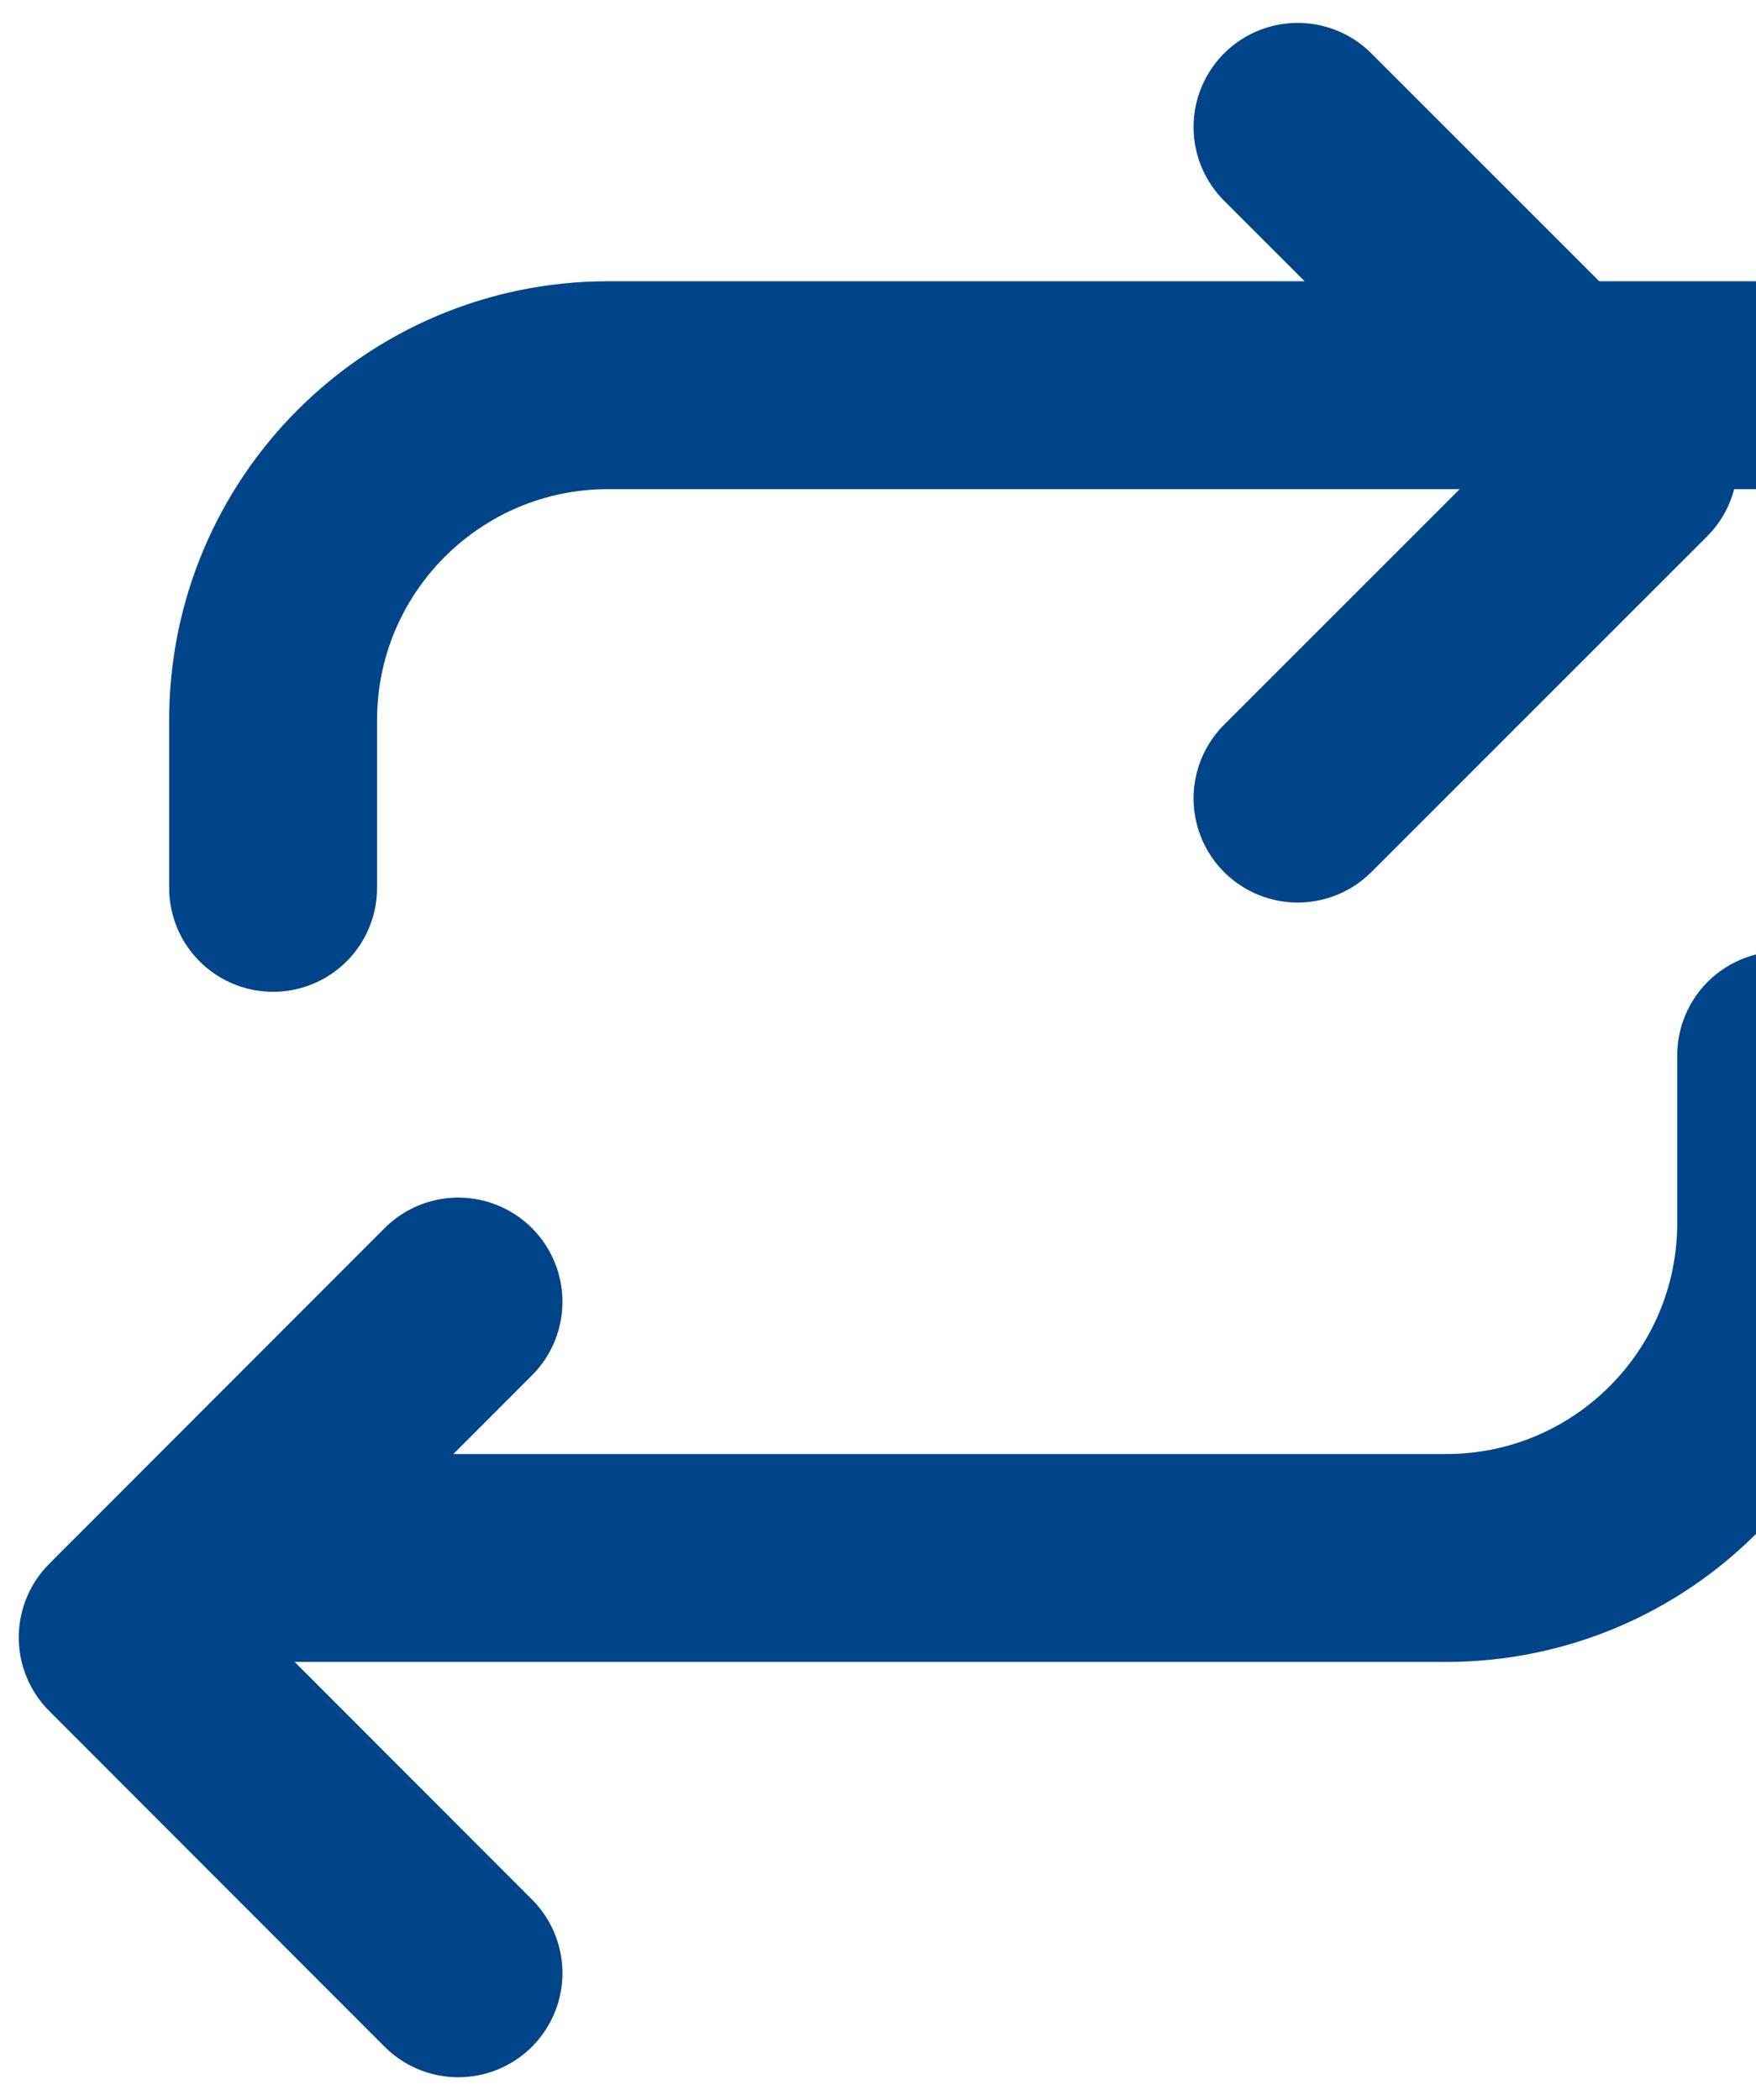
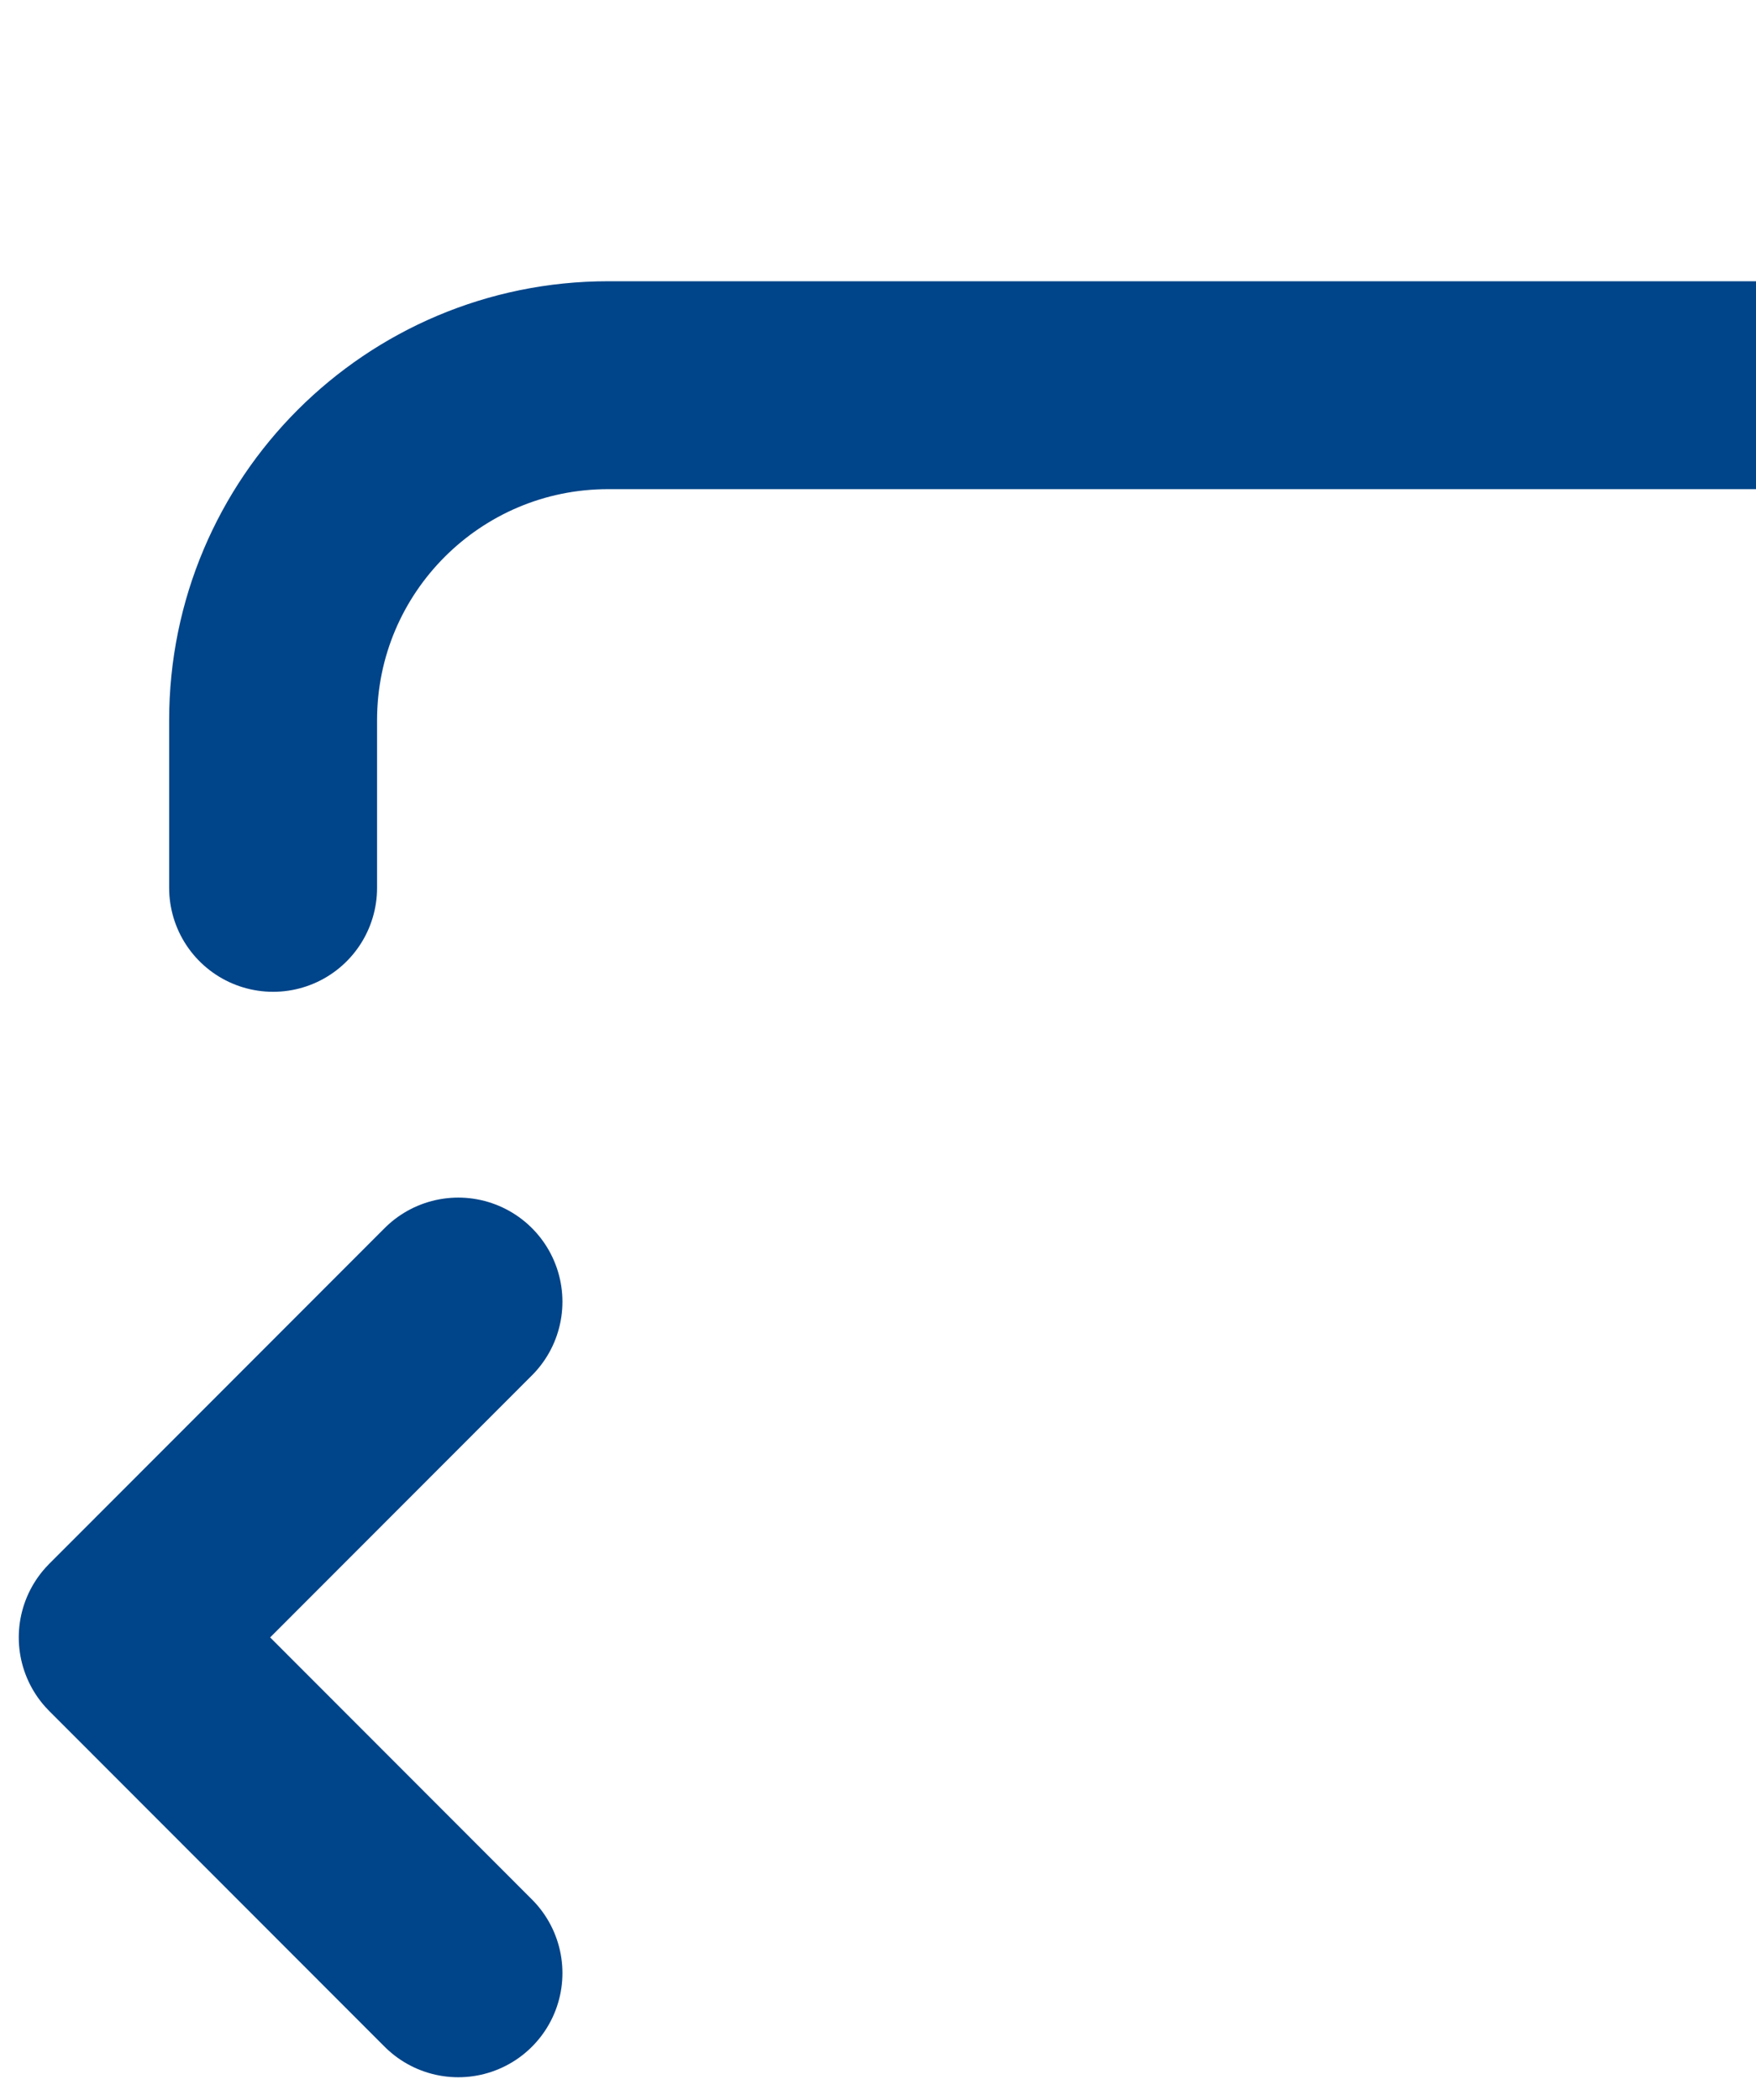
<svg xmlns="http://www.w3.org/2000/svg" xmlns:ns1="http://www.inkscape.org/namespaces/inkscape" xmlns:ns2="http://sodipodi.sourceforge.net/DTD/sodipodi-0.dtd" width="5.1mm" height="6.1mm" viewBox="0 0 5.1 6.1" version="1.1" id="svg1795" ns1:version="1.1 (c68e22c387, 2021-05-23)" ns2:docname="proceso_color.svg">
  <defs id="defs1789" />
  <ns2:namedview id="base" pagecolor="#ffffff" bordercolor="#666666" borderopacity="1.0" ns1:pageopacity="0.0" ns1:pageshadow="2" ns1:zoom="15.839192" ns1:cx="13.037281" ns1:cy="6.2818861" ns1:document-units="mm" ns1:current-layer="layer1" showgrid="false" ns1:window-width="1920" ns1:window-height="1001" ns1:window-x="-9" ns1:window-y="-9" ns1:window-maximized="1" ns1:pagecheckerboard="0" />
  <g ns1:label="Capa 1" ns1:groupmode="layer" id="layer1" transform="translate(0,-290.9)">
-     <path style="fill:none;fill-opacity:1;stroke:#004489;stroke-width:0.605;stroke-linecap:round;stroke-linejoin:round;stroke-opacity:1" ns1:connector-curvature="0" d="m 3.769,291.269 0.975,0.975 -0.975,0.975" id="path7036-1" />
    <path style="fill:none;fill-opacity:1;stroke:#004489;stroke-width:0.605;stroke-linecap:round;stroke-linejoin:round;stroke-opacity:1" ns1:connector-curvature="0" d="M 1.331,296.631 0.357,295.656 1.331,294.681" id="path7040-8" />
    <g style="fill:none;fill-opacity:1;stroke:#004489;stroke-opacity:1" ns1:export-ydpi="150" ns1:export-xdpi="150" ns1:export-filename="C:\Users\filob\Desktop\Portal Ciudadano Ayto. Donosti\proces.png" id="g7102-3" transform="matrix(0.292,0,0,0.292,285.624,144.746)">
      <path id="path7038-0" d="m -975.448,509.359 v -1.667 c 0,-1.841 1.492,-3.333 3.333,-3.333 h 11.667" ns1:connector-curvature="0" style="fill:none;fill-opacity:1;stroke:#004489;stroke-width:2.068;stroke-linecap:round;stroke-linejoin:round;stroke-opacity:1" />
-       <path id="path7042-1" d="m -960.448,511.025 v 1.667 c 0,1.841 -1.492,3.333 -3.333,3.333 h -11.667" ns1:connector-curvature="0" style="fill:none;fill-opacity:1;stroke:#004489;stroke-width:2.068;stroke-linecap:round;stroke-linejoin:round;stroke-opacity:1" />
    </g>
  </g>
</svg>